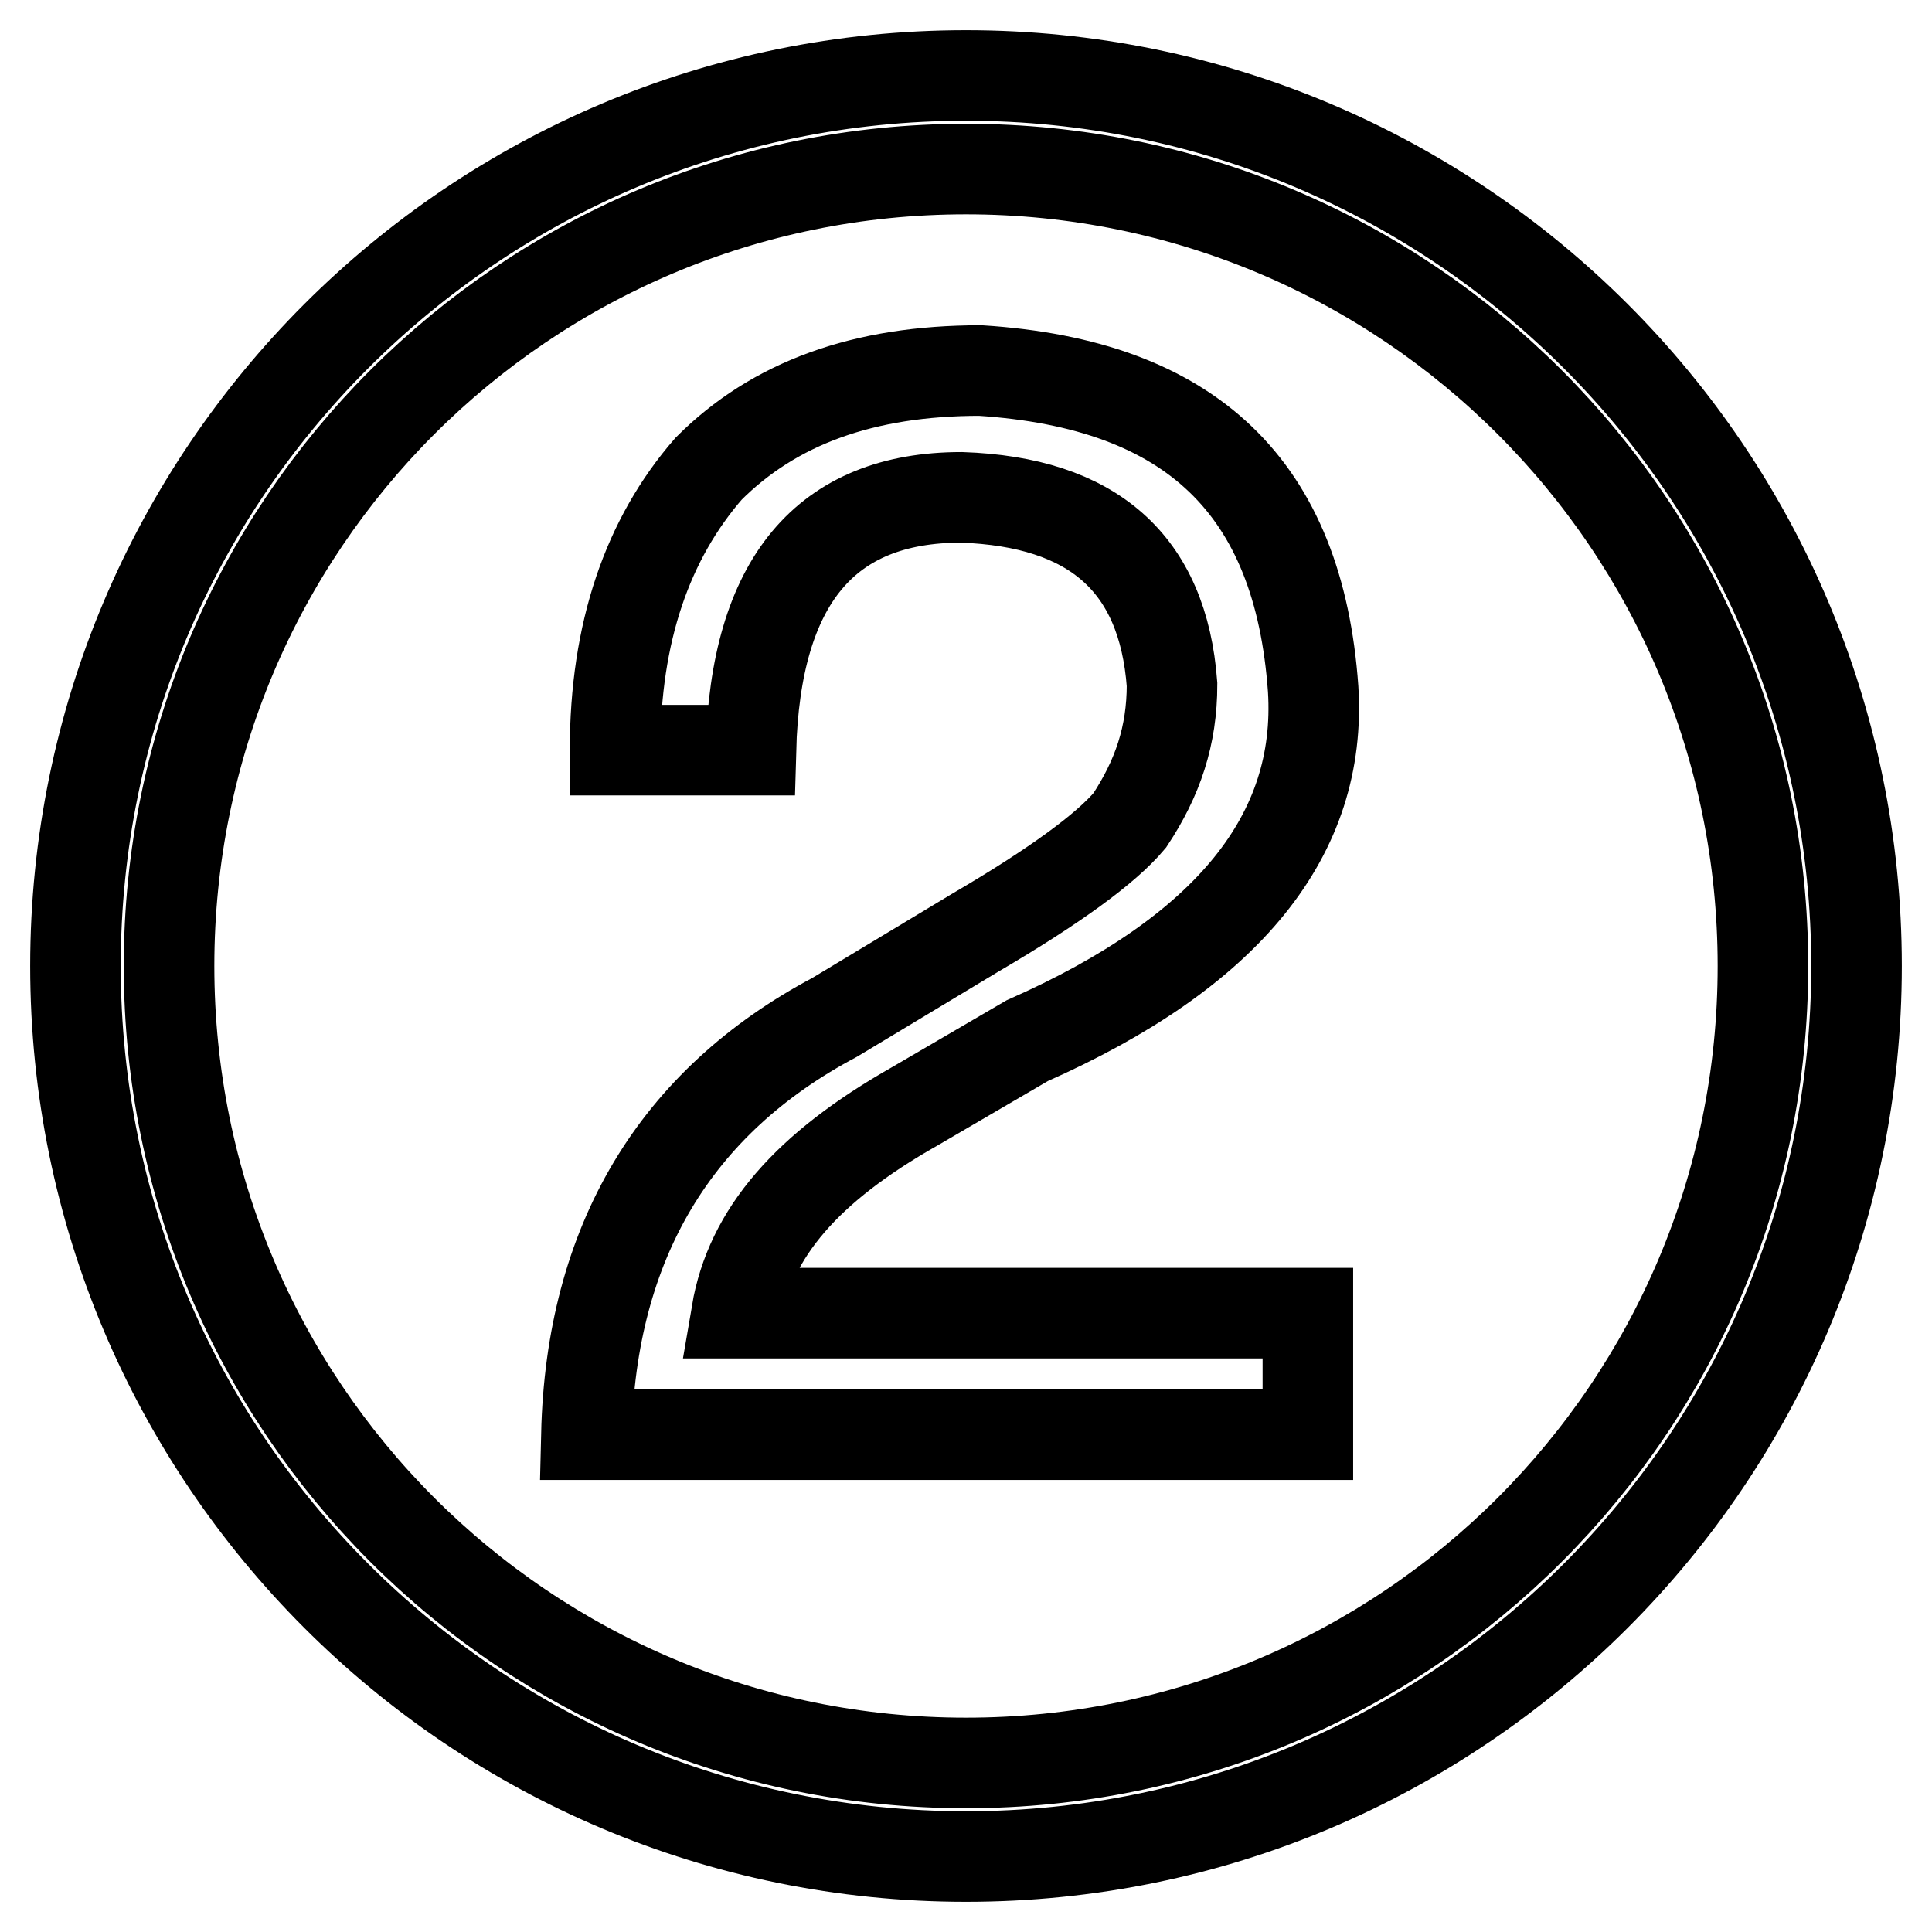
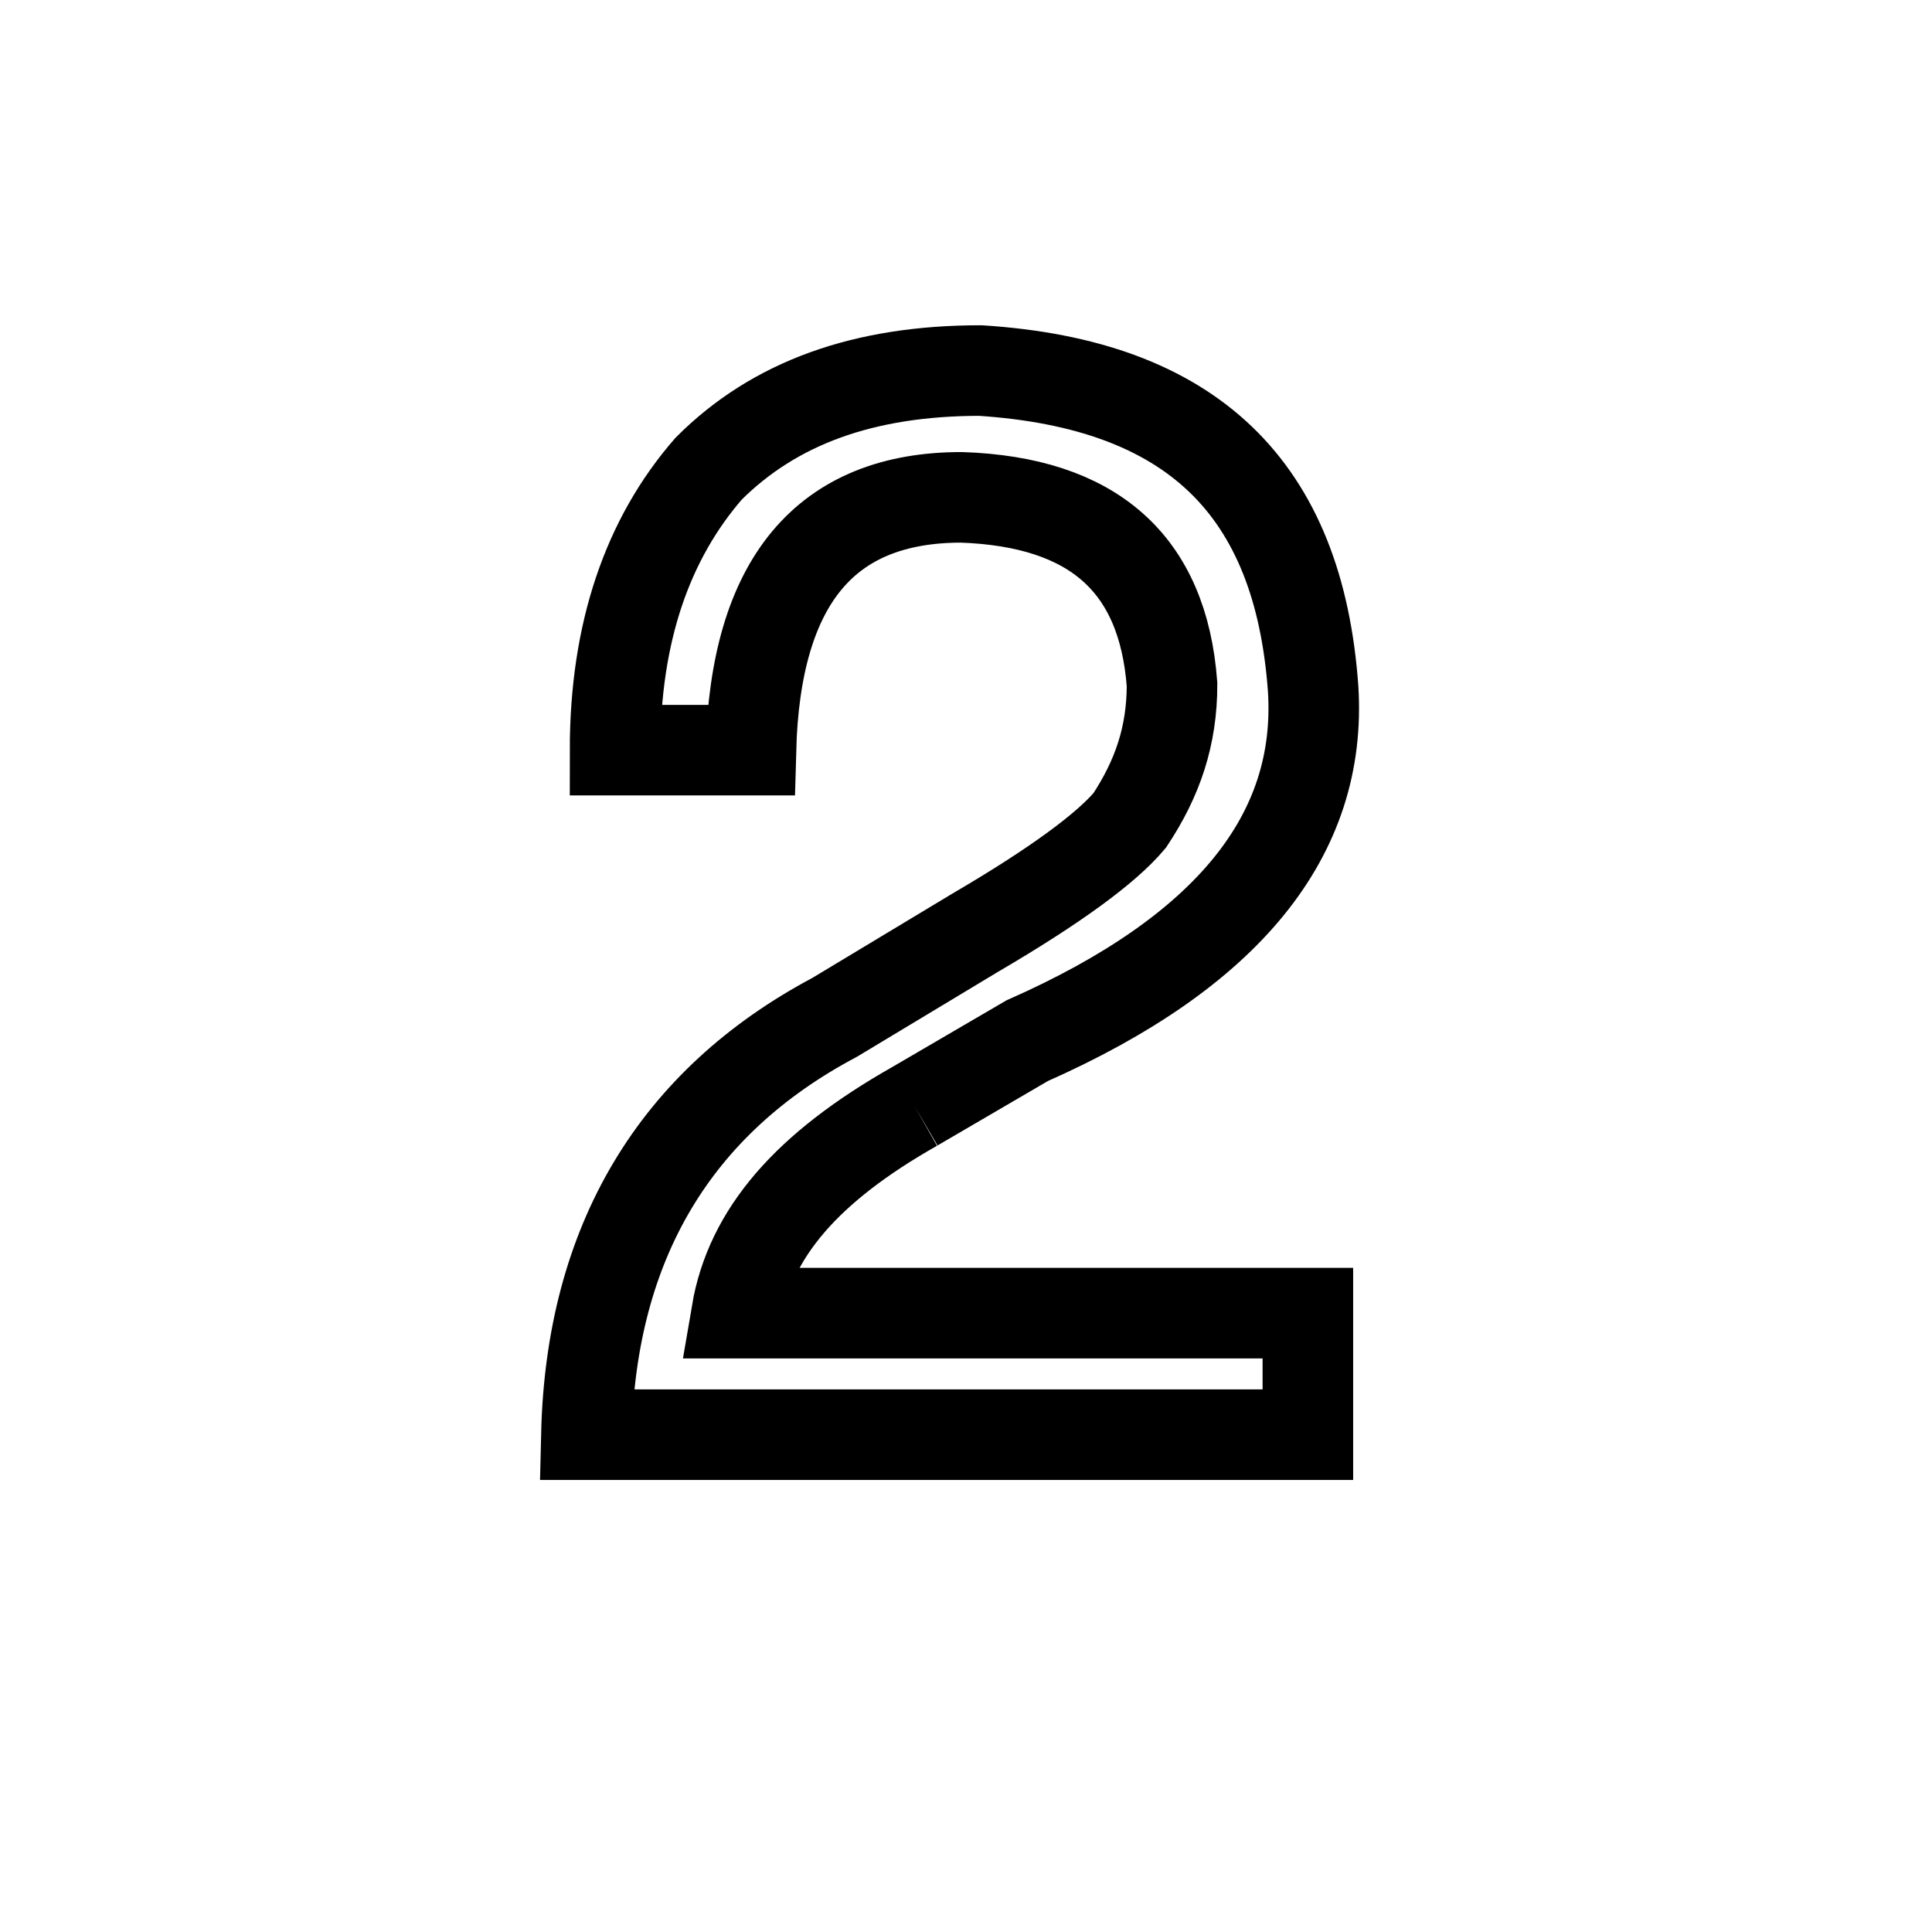
<svg xmlns="http://www.w3.org/2000/svg" version="1.1" x="0px" y="0px" viewBox="0 0 256 256" enable-background="new 0 0 256 256" xml:space="preserve">
  <g>
-     <path stroke-width="12" fill-opacity="0" stroke="#000000" d="M128,10C62.8,10,10,62.8,10,128c0,65.2,52.8,118,118,118c65.2,0,118-52.8,118-118C246,62.8,193.2,10,128,10 z M128,233.6c-58.4,0-105.6-47.2-105.6-105.6S69.6,22.4,128,22.4S233.6,69.6,233.6,128S186.4,233.6,128,233.6z" />
-     <path stroke-width="12" fill-opacity="0" stroke="#000000" d="M121.2,146.6l14.9-8.7c26.7-11.8,39.1-27.3,37.9-46.6c-1.9-26.7-16.1-40.4-44.1-42.2 c-15.5,0-27.3,4.3-36,13c-8.1,9.3-12.4,21.7-12.4,37.3h18c0.6-22.4,9.9-33.5,27.9-33.5c17.4,0.6,26.7,8.7,27.9,24.8 c0,6.8-1.9,12.4-5.6,18c-3.1,3.7-9.9,8.7-20.5,14.9l-18.6,11.2c-21.1,11.2-32.3,29.8-32.9,55.3h95.6V174H97.6 C99.4,163.4,106.9,154.7,121.2,146.6z" />
+     <path stroke-width="12" fill-opacity="0" stroke="#000000" d="M121.2,146.6l14.9-8.7c26.7-11.8,39.1-27.3,37.9-46.6c-1.9-26.7-16.1-40.4-44.1-42.2 c-15.5,0-27.3,4.3-36,13c-8.1,9.3-12.4,21.7-12.4,37.3h18c0.6-22.4,9.9-33.5,27.9-33.5c17.4,0.6,26.7,8.7,27.9,24.8 c0,6.8-1.9,12.4-5.6,18c-3.1,3.7-9.9,8.7-20.5,14.9l-18.6,11.2c-21.1,11.2-32.3,29.8-32.9,55.3h95.6V174H97.6 C99.4,163.4,106.9,154.7,121.2,146.6" />
  </g>
</svg>